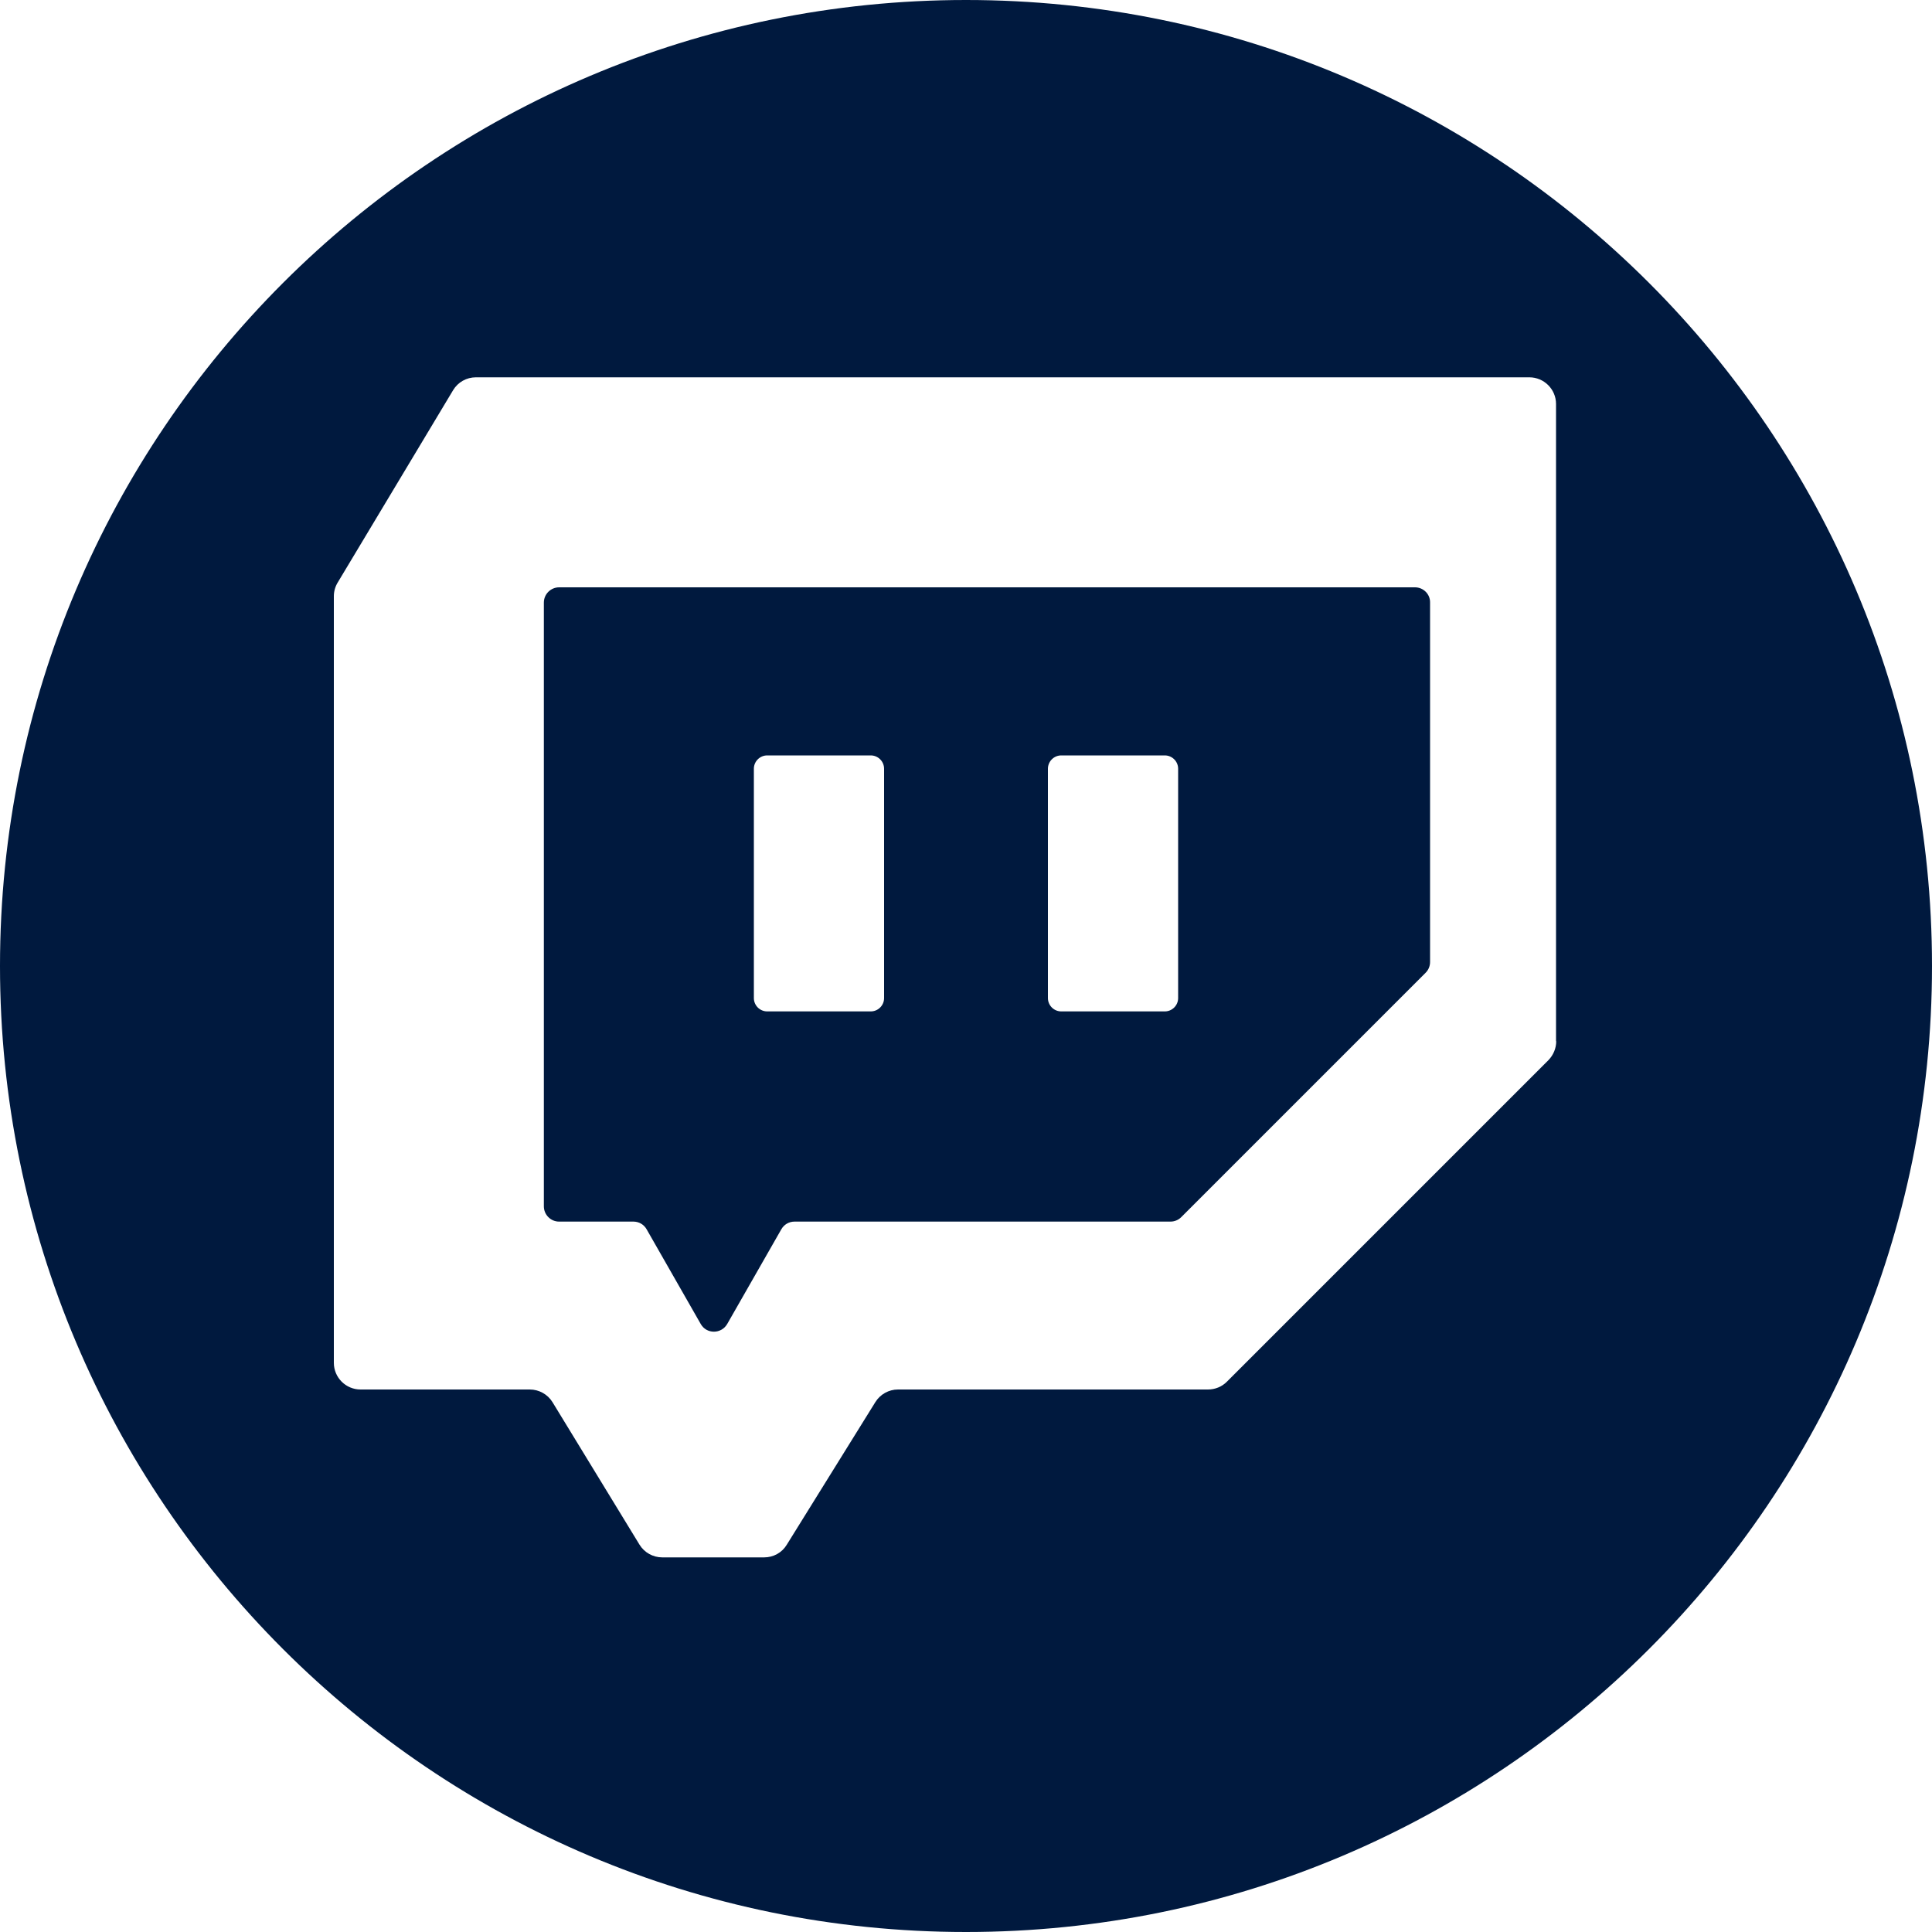
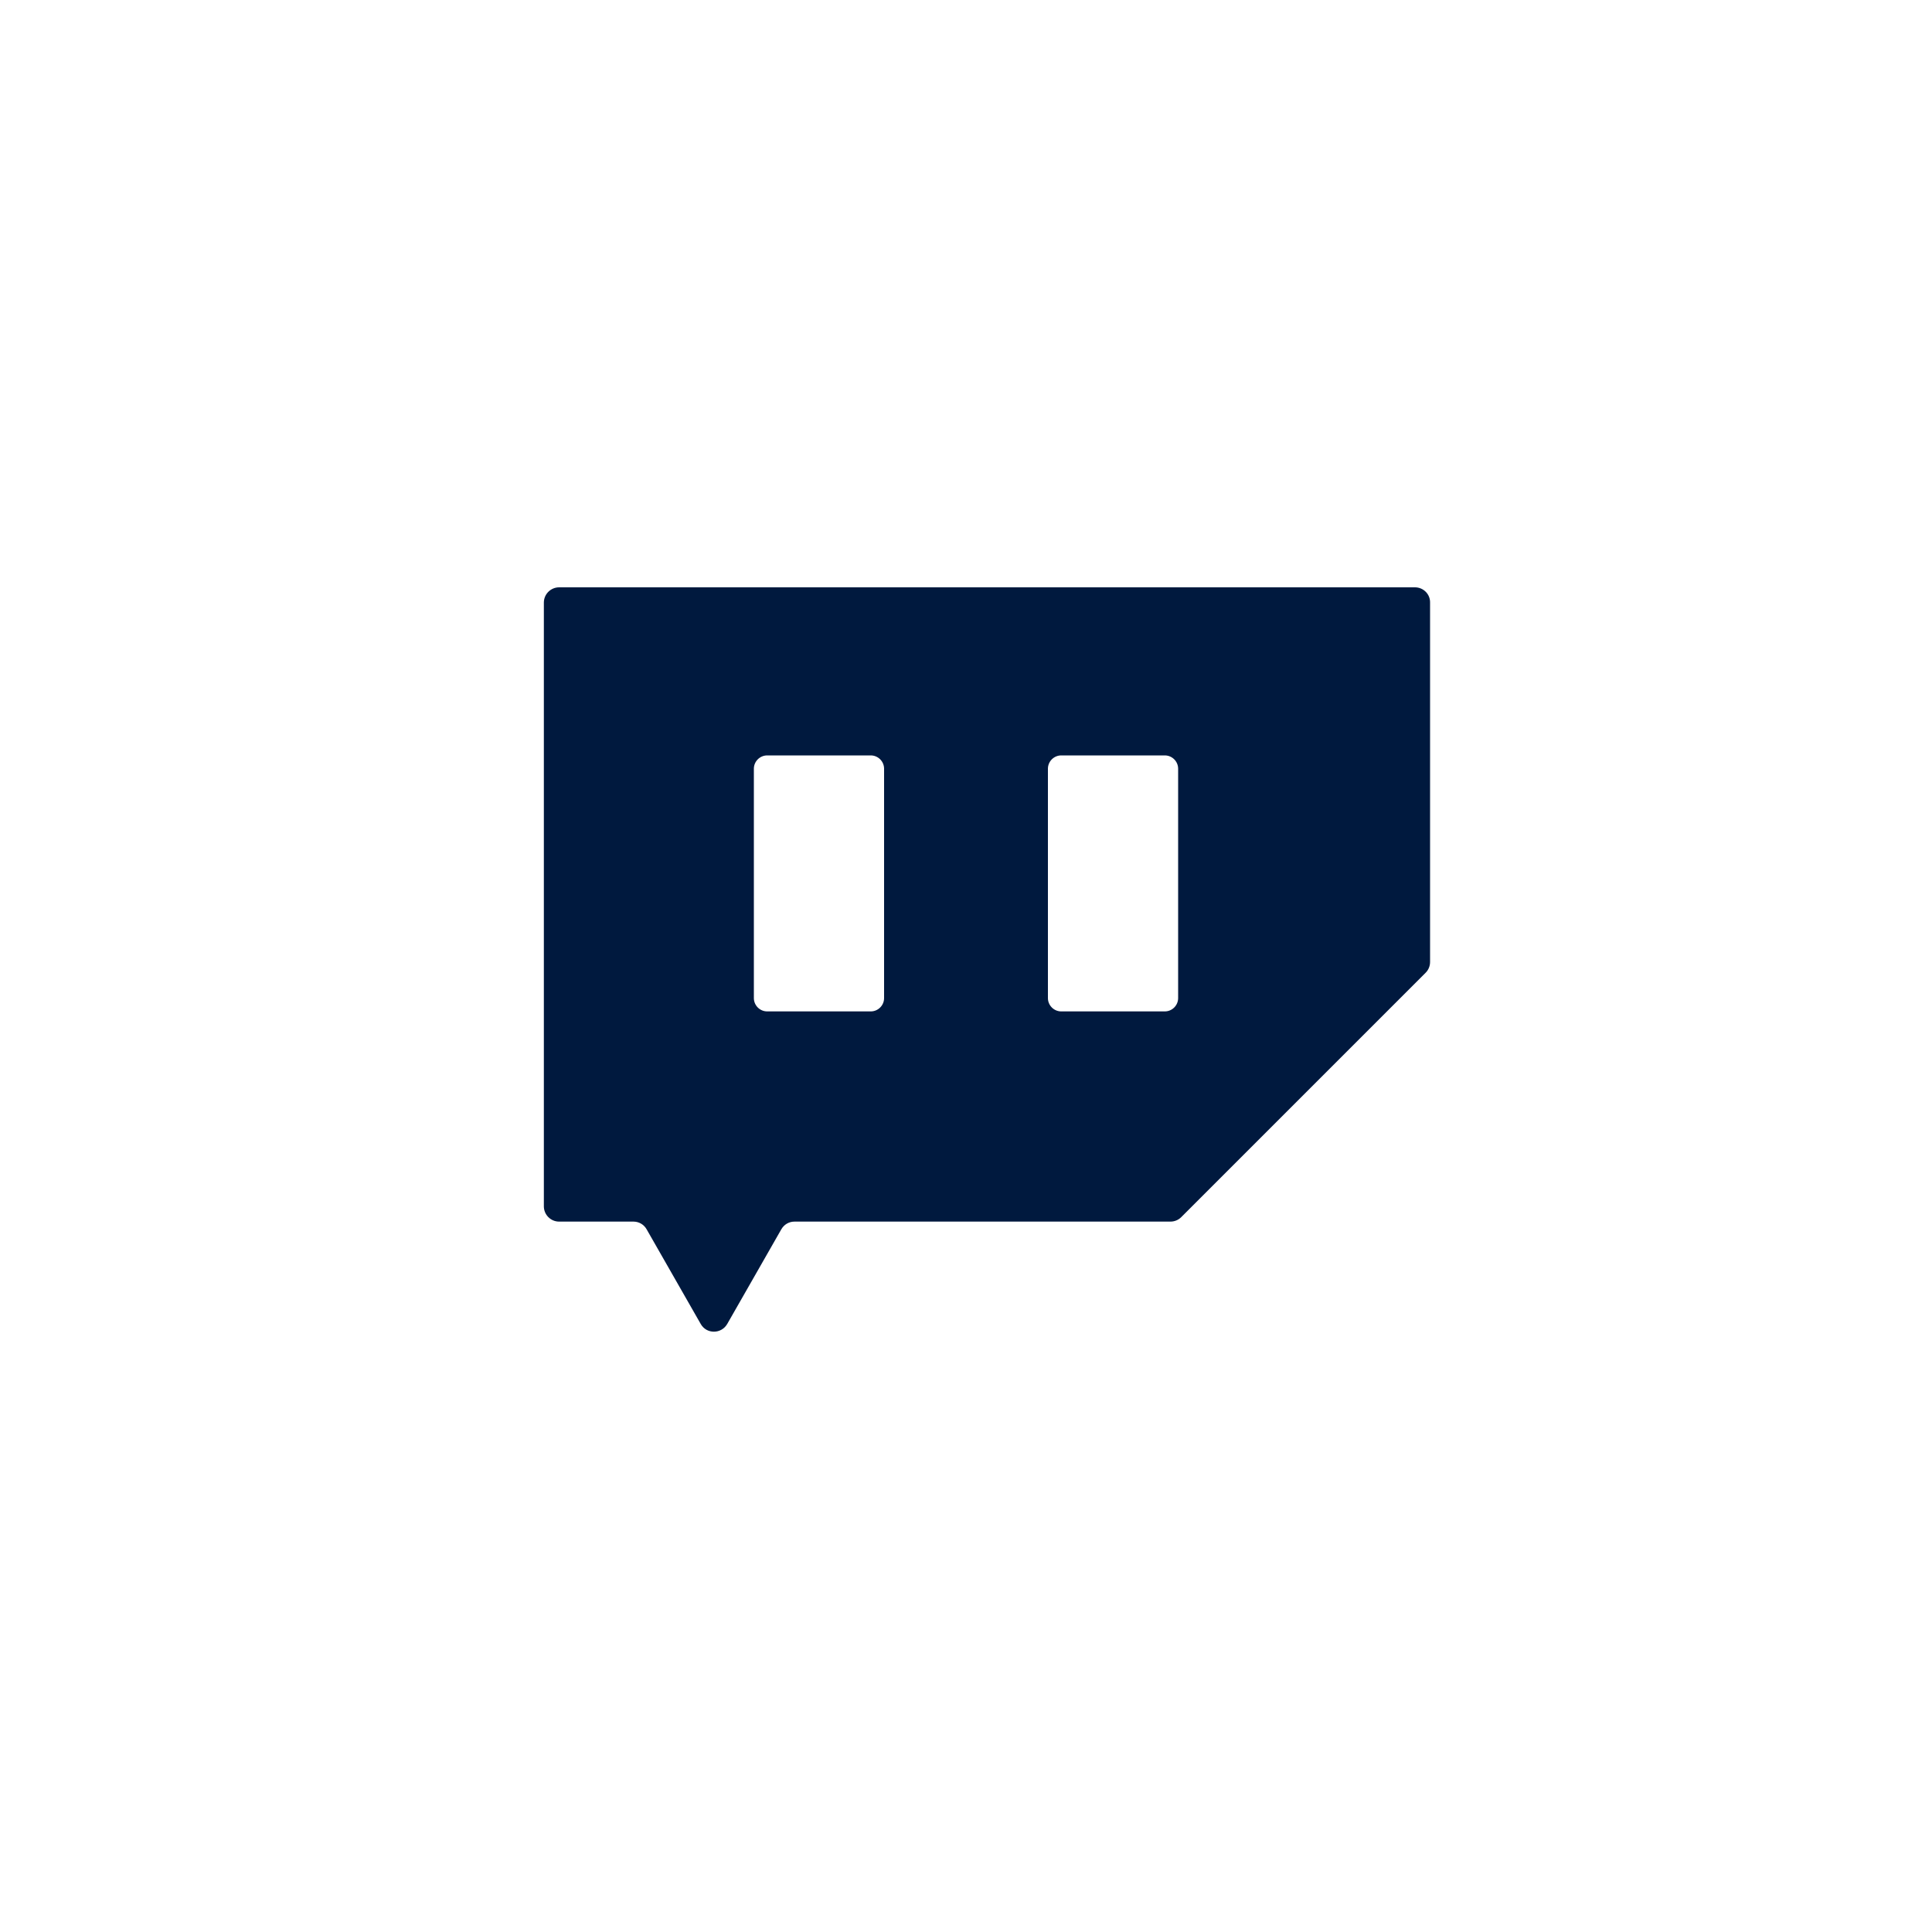
<svg xmlns="http://www.w3.org/2000/svg" version="1.1" id="Alle" x="0px" y="0px" viewBox="0 0 400 400" style="enable-background:new 0 0 400 400;" xml:space="preserve">
  <style type="text/css">
	.st0{fill:#00193E;}
</style>
  <g id="Twitch">
-     <path class="st0" d="M200,0C89.56,0,0,89.56,0,200s89.56,200,200,200s200-89.56,200-200S310.48,0,200,0z M322.2,215.56   c0,1.48-0.6,2.88-1.6,3.92l-66.6,66.6c-1.04,1.04-2.44,1.6-3.92,1.6h-64.16c-1.92,0-3.68,1-4.68,2.6l-18.36,29.56   c-1,1.64-2.76,2.6-4.68,2.6h-21.08c-1.92,0-3.72-1-4.72-2.64l-18-29.48c-1-1.64-2.8-2.64-4.72-2.64H74.64   c-3.04,0-5.52-2.48-5.52-5.52V123.44c0-1,0.28-2,0.8-2.84L93.8,80.8c1-1.68,2.8-2.68,4.72-2.68h218.12c3.04,0,5.52,2.48,5.52,5.52   v131.92H322.2z" />
    <path class="st0" d="M292.96,121.6h-177.2c-1.72,0-3.16,1.4-3.16,3.16v125c0,1.72,1.4,3.16,3.16,3.16h15.4   c1.12,0,2.16,0.6,2.72,1.6l11.2,19.6c1.2,2.12,4.24,2.12,5.48,0l11.2-19.6c0.56-1,1.6-1.6,2.72-1.6h77.84   c0.84,0,1.64-0.32,2.24-0.92l50.6-50.6c0.6-0.6,0.92-1.4,0.92-2.24v-74.4C296.12,123,294.68,121.6,292.96,121.6z M183.04,206.64   c0,1.52-1.24,2.76-2.76,2.76h-21.44c-1.52,0-2.76-1.24-2.76-2.76v-47.48c0-1.52,1.24-2.76,2.76-2.76h21.44   c1.52,0,2.76,1.24,2.76,2.76V206.64z M243.92,206.64c0,1.52-1.24,2.76-2.76,2.76h-21.44c-1.52,0-2.76-1.24-2.76-2.76v-47.48   c0-1.52,1.24-2.76,2.76-2.76h21.44c1.52,0,2.76,1.24,2.76,2.76V206.64z" />
  </g>
</svg>